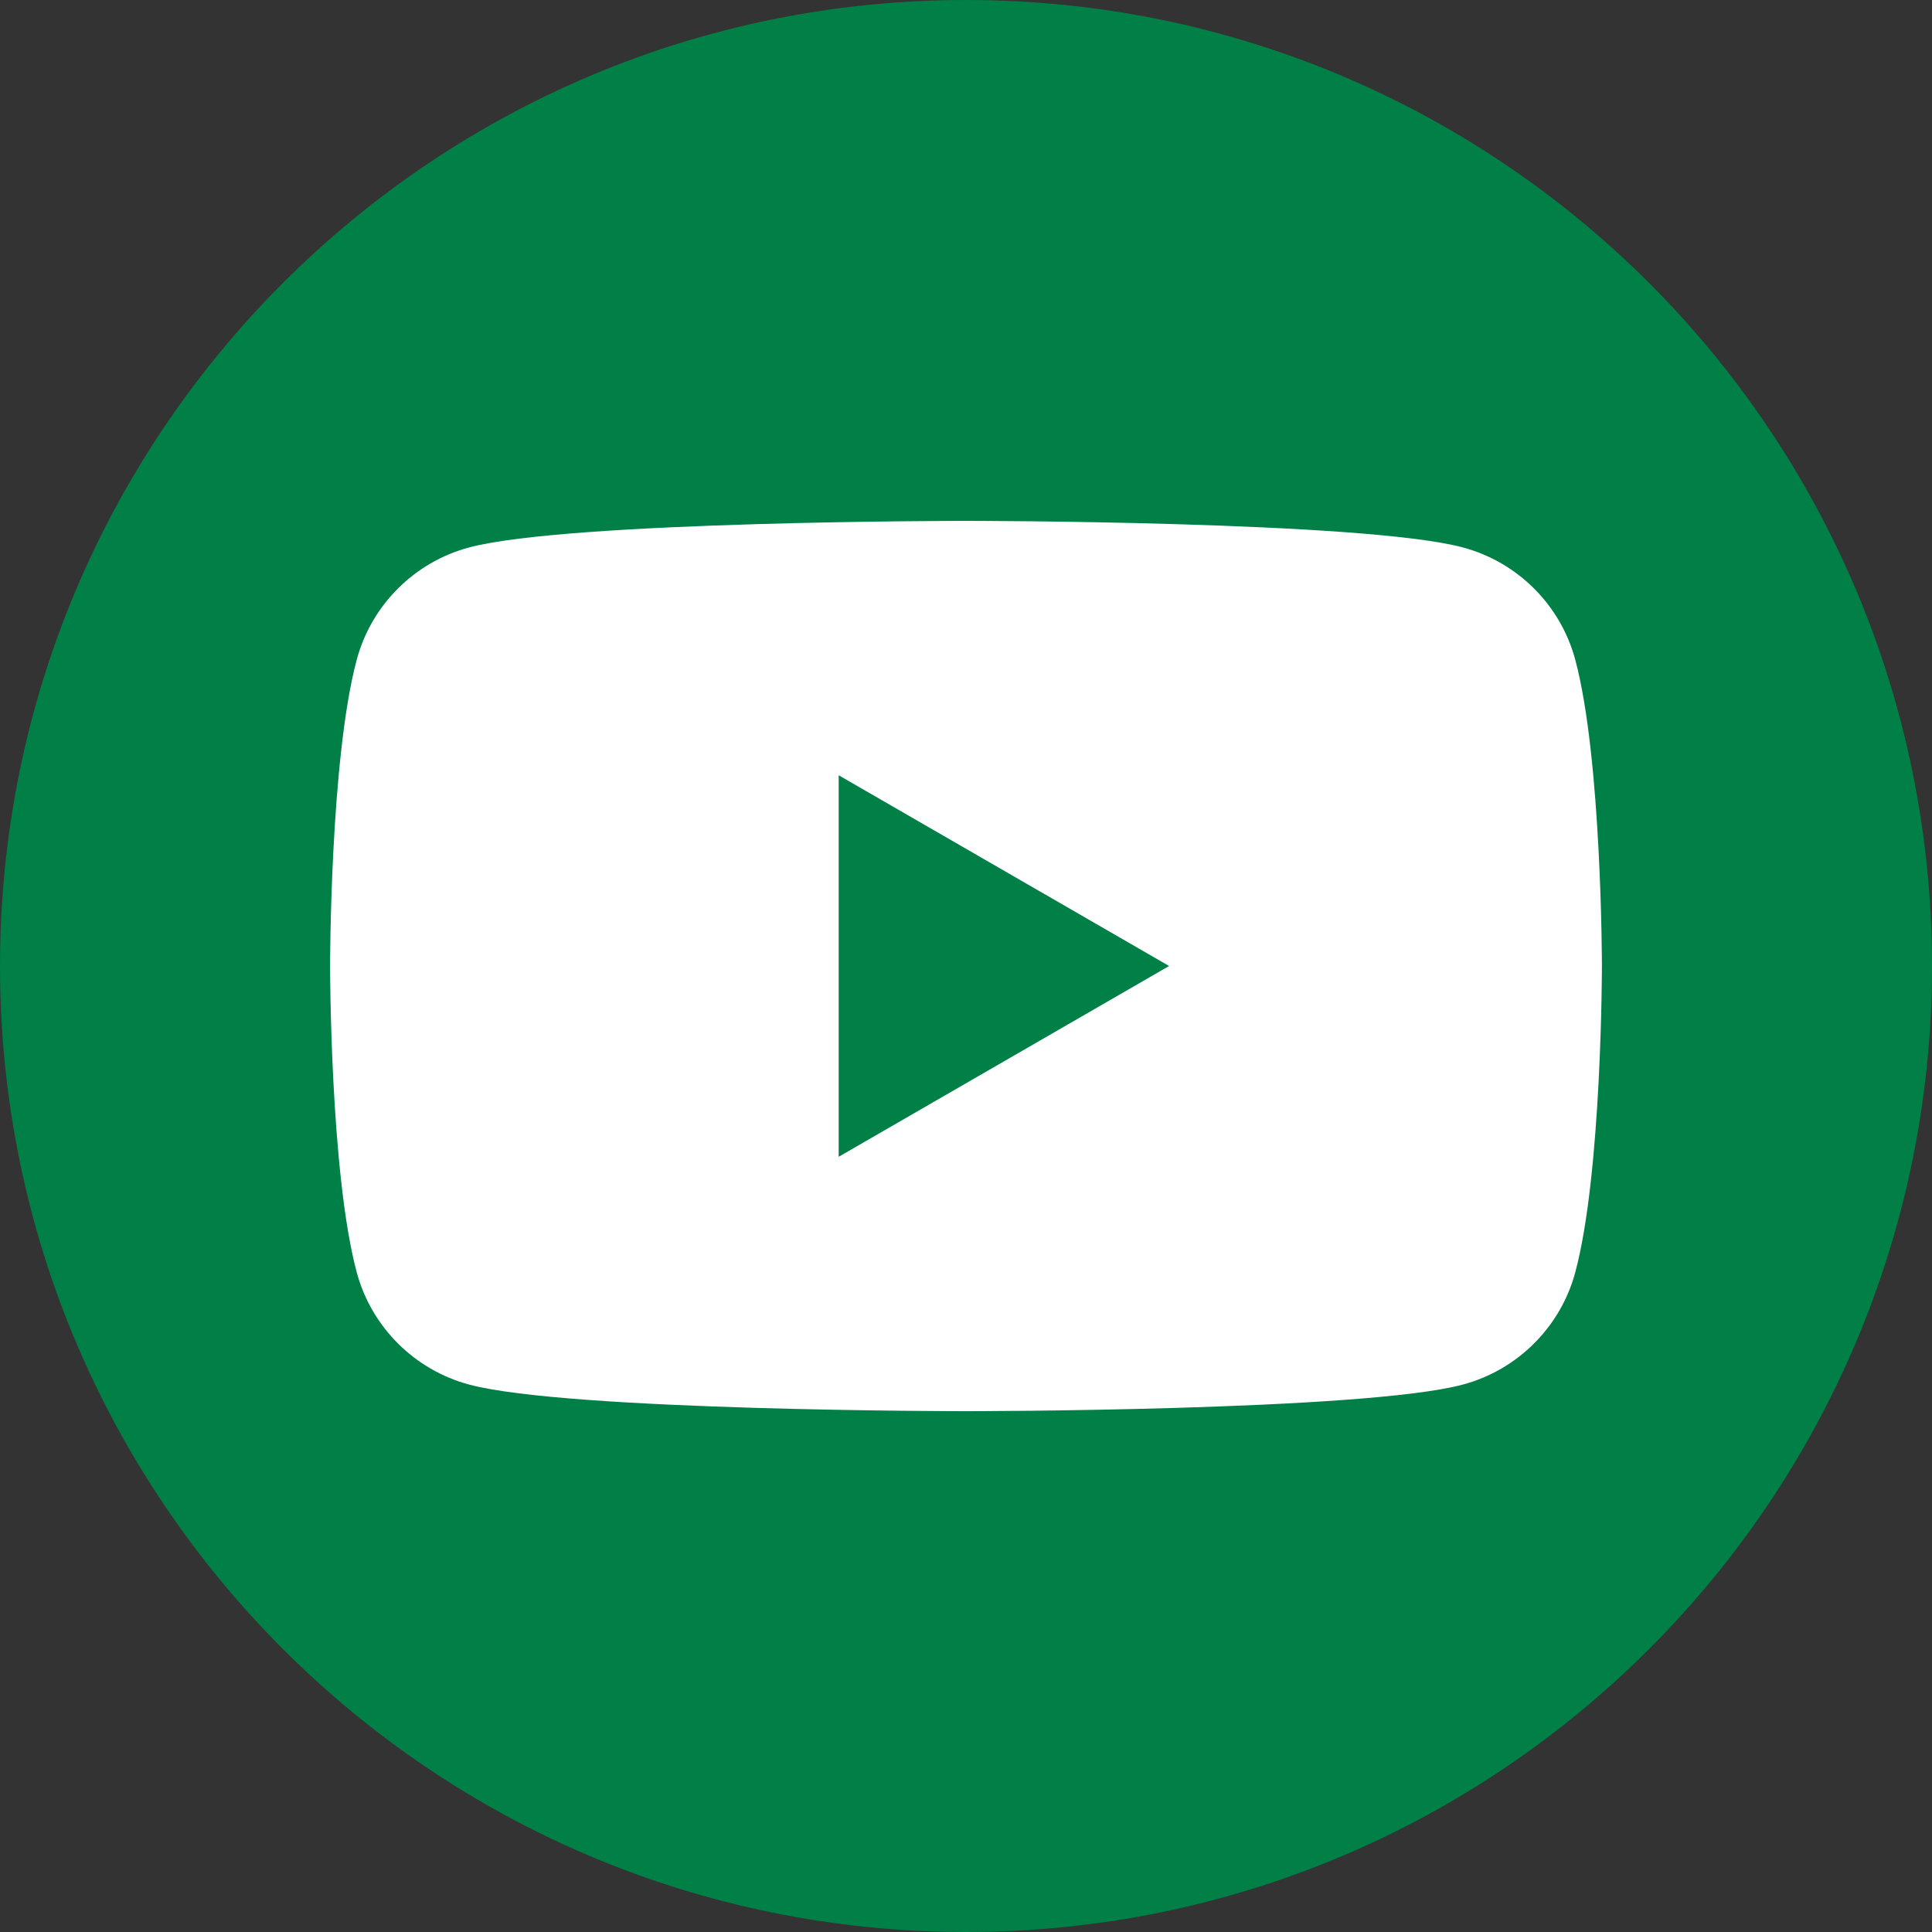
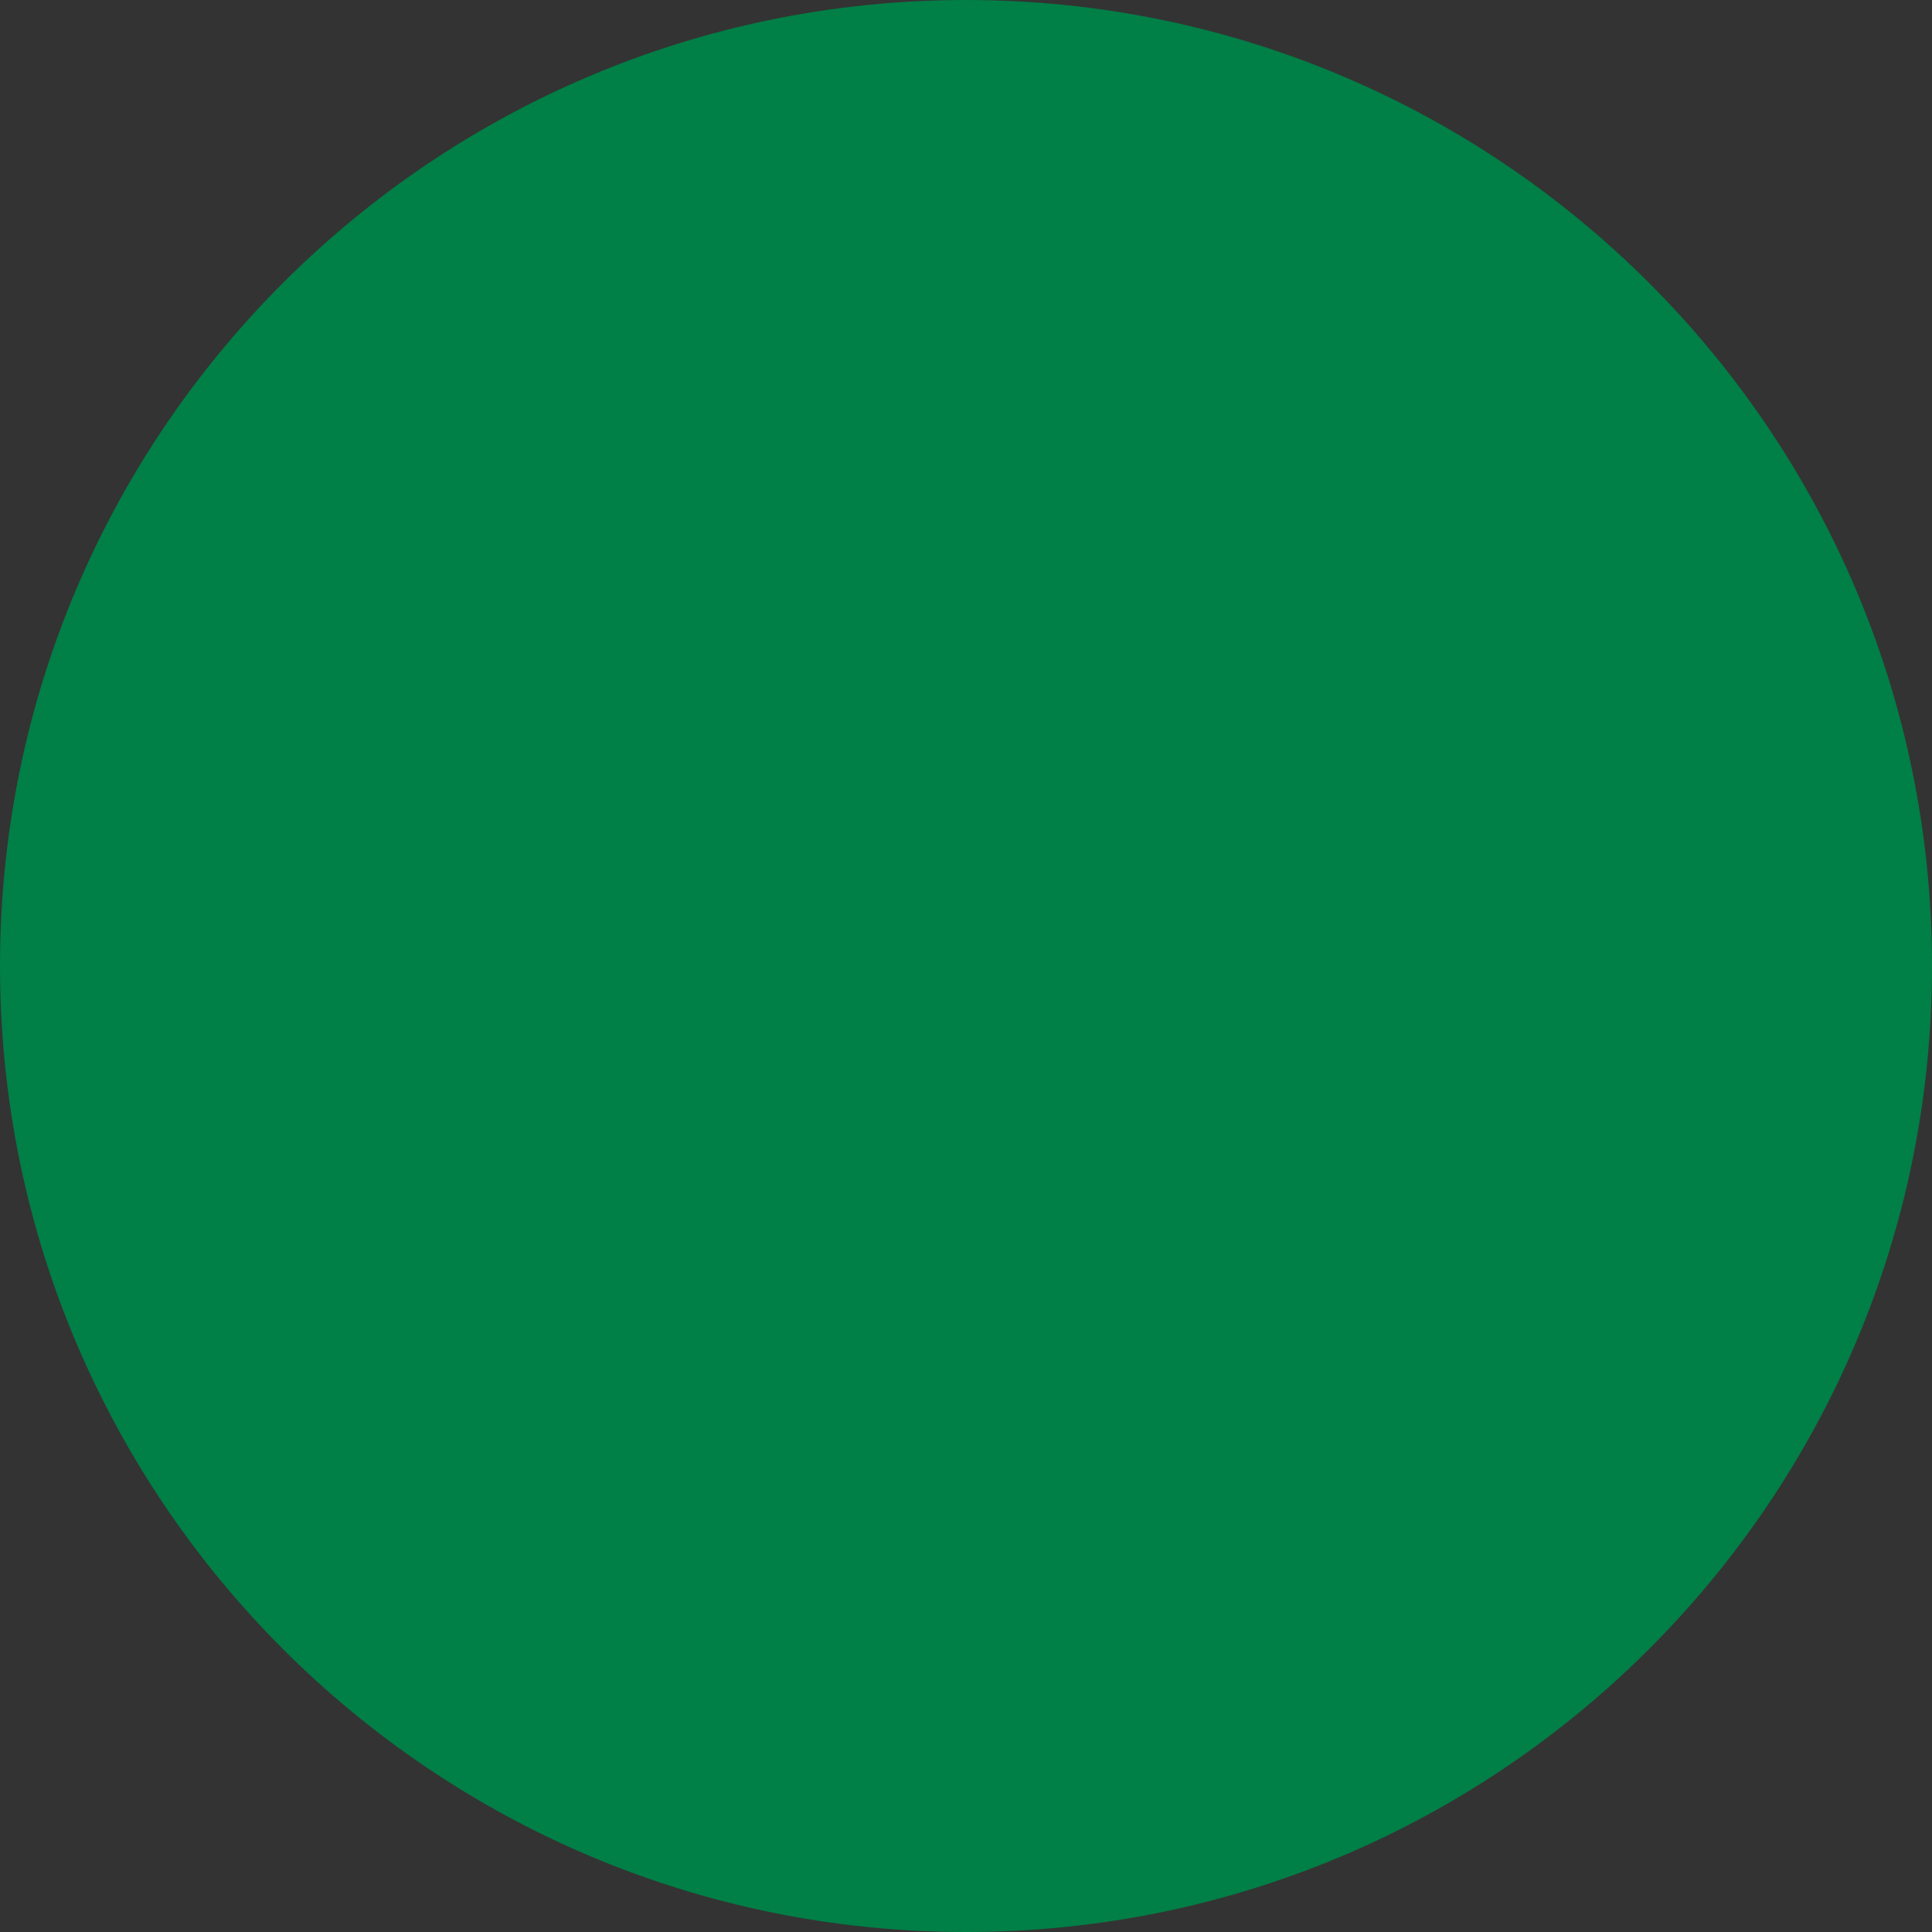
<svg xmlns="http://www.w3.org/2000/svg" width="40px" height="40px" viewBox="0 0 40 40" version="1.1">
  <rect x="0" y="0" width="40" height="40" fill="#333333" stroke="none" />
  <title>Group 7 Copy</title>
  <g id="Page-1" stroke="none" stroke-width="1" fill="none" fill-rule="evenodd">
    <g id="1220-–-Homepage-refresh" transform="translate(-871, -5365)">
      <g id="socials" transform="translate(0, 5155)">
        <g id="reen-icons" transform="translate(871, 148)">
          <g id="Group-7-Copy" transform="translate(0, 62)">
            <path d="M40,20 C40,31.046 31.046,40 20,40 C8.955,40 0,31.046 0,20 C0,8.954 8.955,0 20,0 C31.046,0 40,8.954 40,20 Z" id="Stroke-1" fill="#007F46" />
-             <path d="M32.615,13.662 C32.312,12.528 31.421,11.637 30.287,11.334 C28.235,10.784 20,10.784 20,10.784 C20,10.784 11.766,10.784 9.713,11.334 C8.579,11.637 7.688,12.528 7.385,13.662 C6.834,15.715 6.834,20 6.834,20 C6.834,20 6.834,24.285 7.385,26.339 C7.688,27.472 8.579,28.362 9.713,28.666 C11.766,29.217 20,29.217 20,29.217 C20,29.217 28.235,29.217 30.287,28.666 C31.421,28.362 32.312,27.472 32.615,26.339 C33.166,24.285 33.166,20 33.166,20 C33.166,20 33.164,15.715 32.615,13.662 Z" id="Stroke-3" fill="#FFFFFF" />
            <polygon id="Stroke-5" fill="#007F46" points="17.364 23.95 24.205 20 17.364 16.051" />
          </g>
        </g>
      </g>
    </g>
  </g>
</svg>